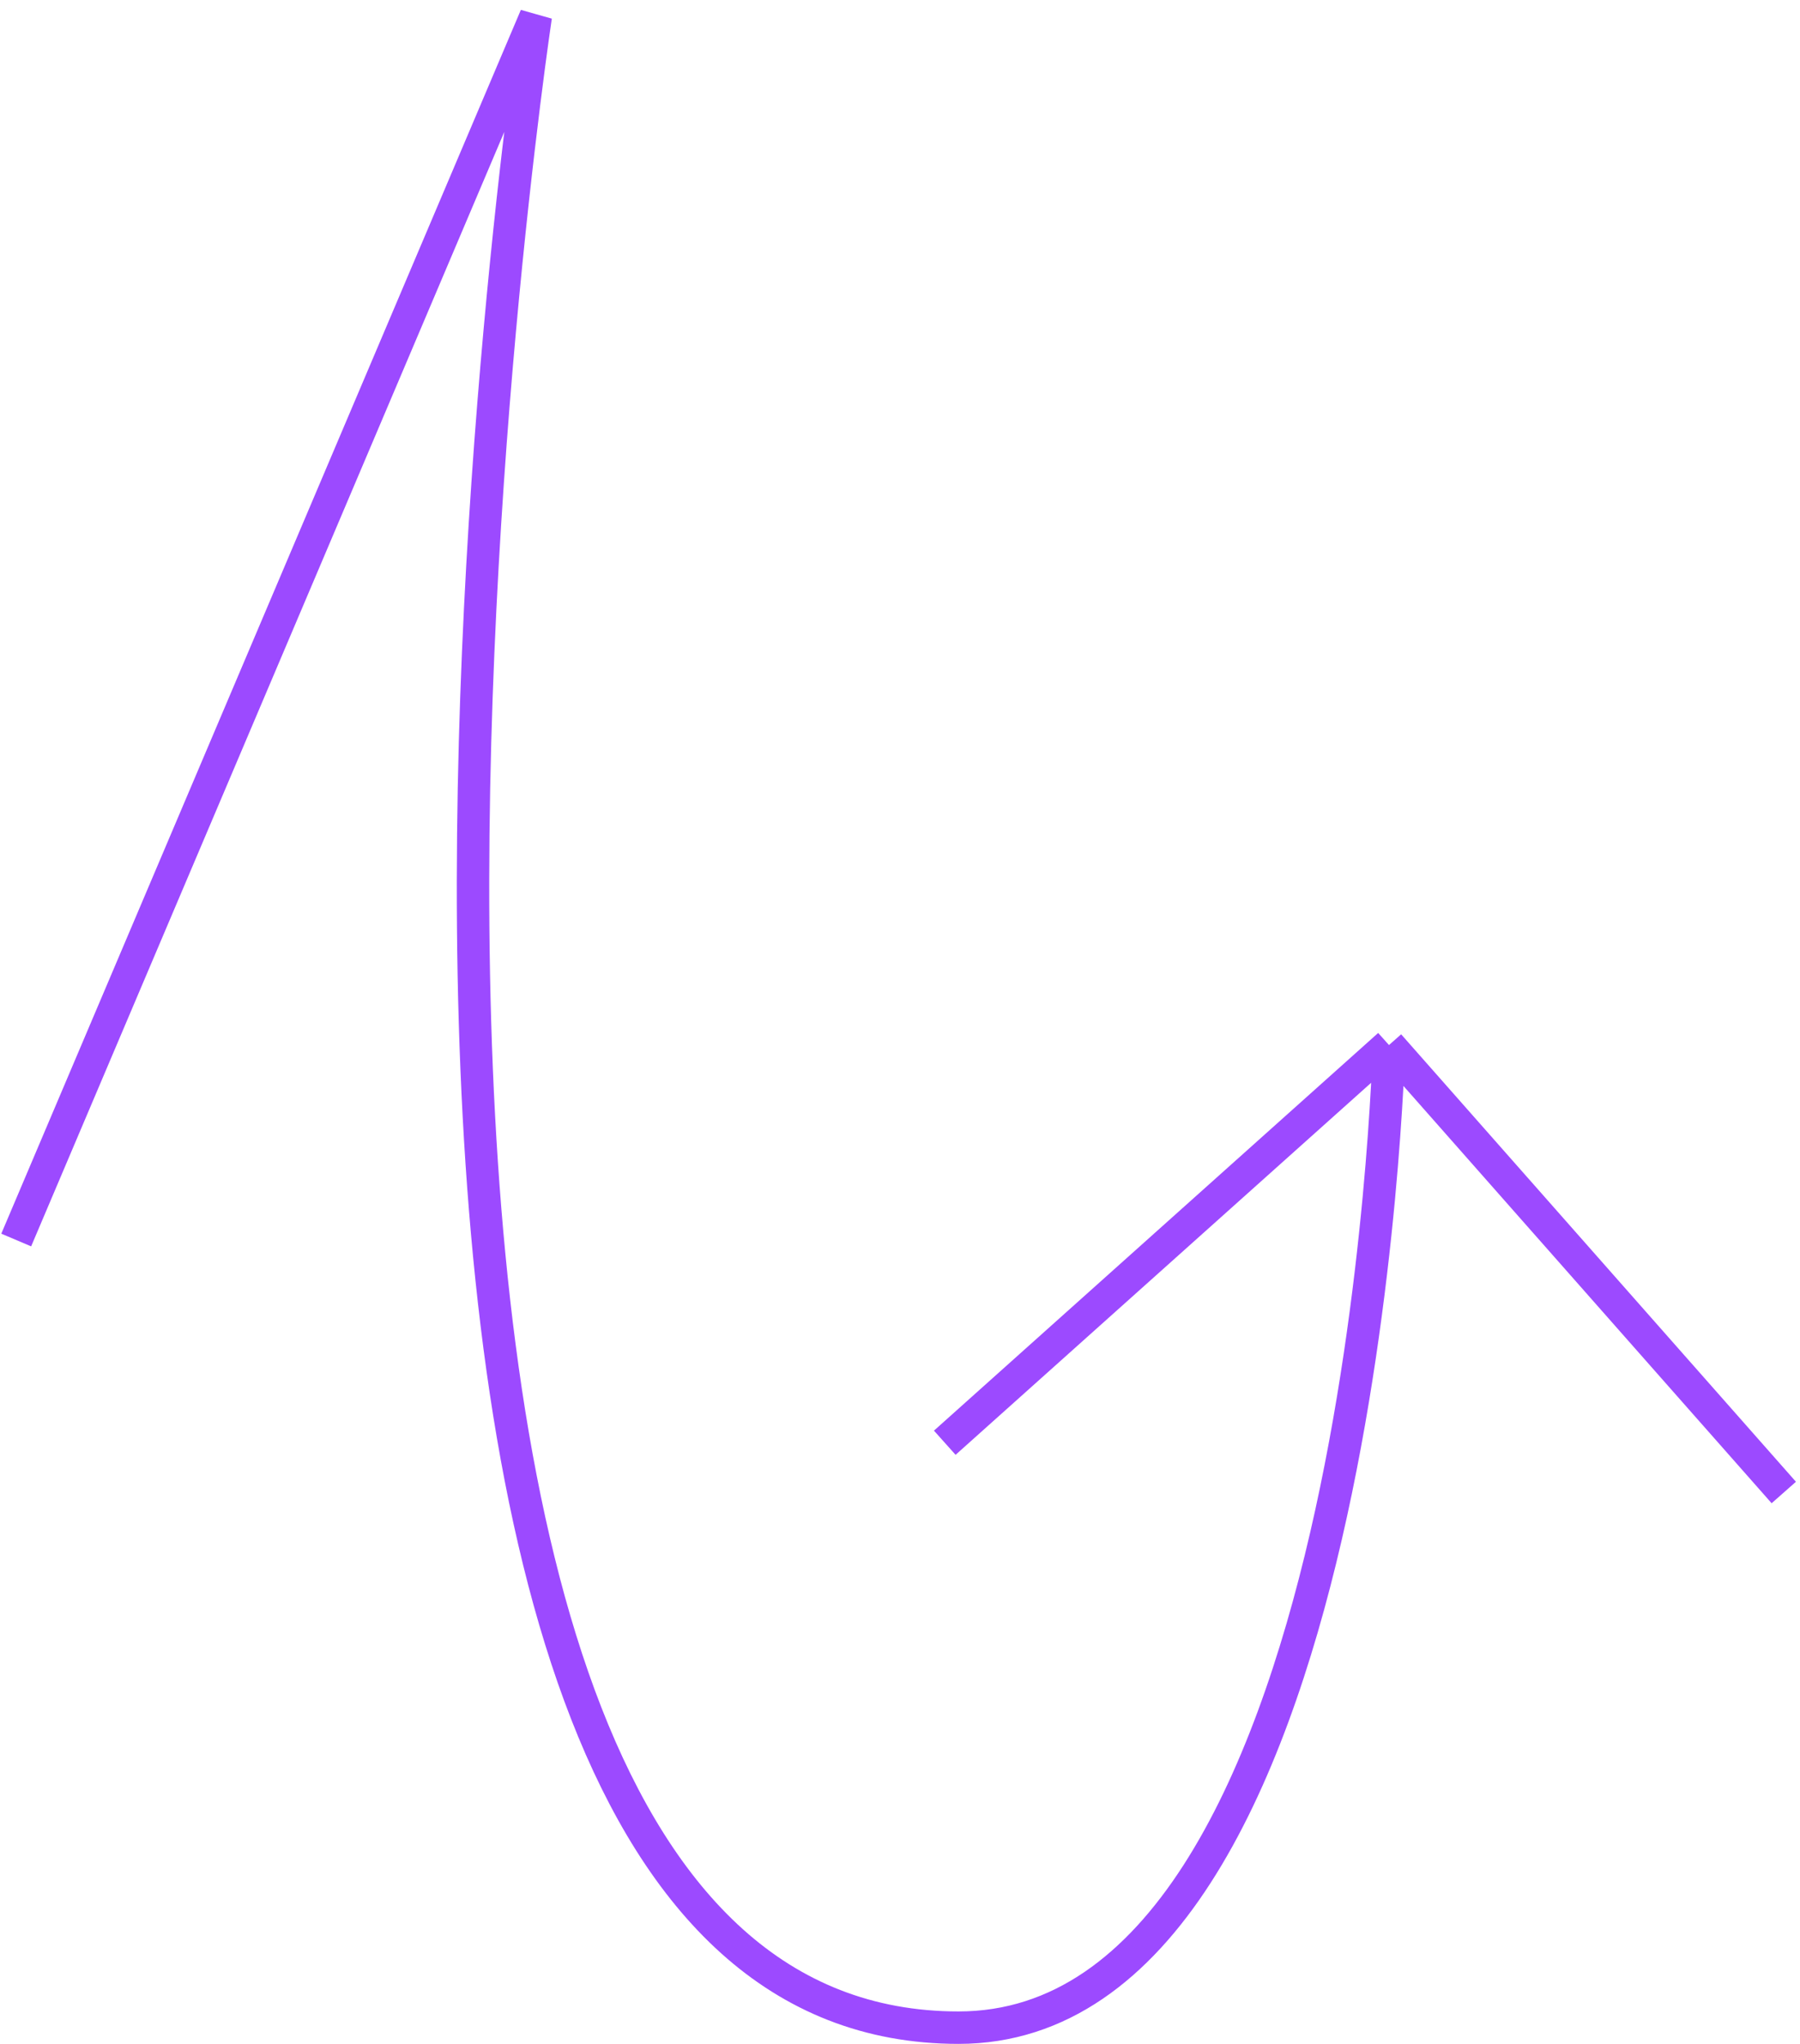
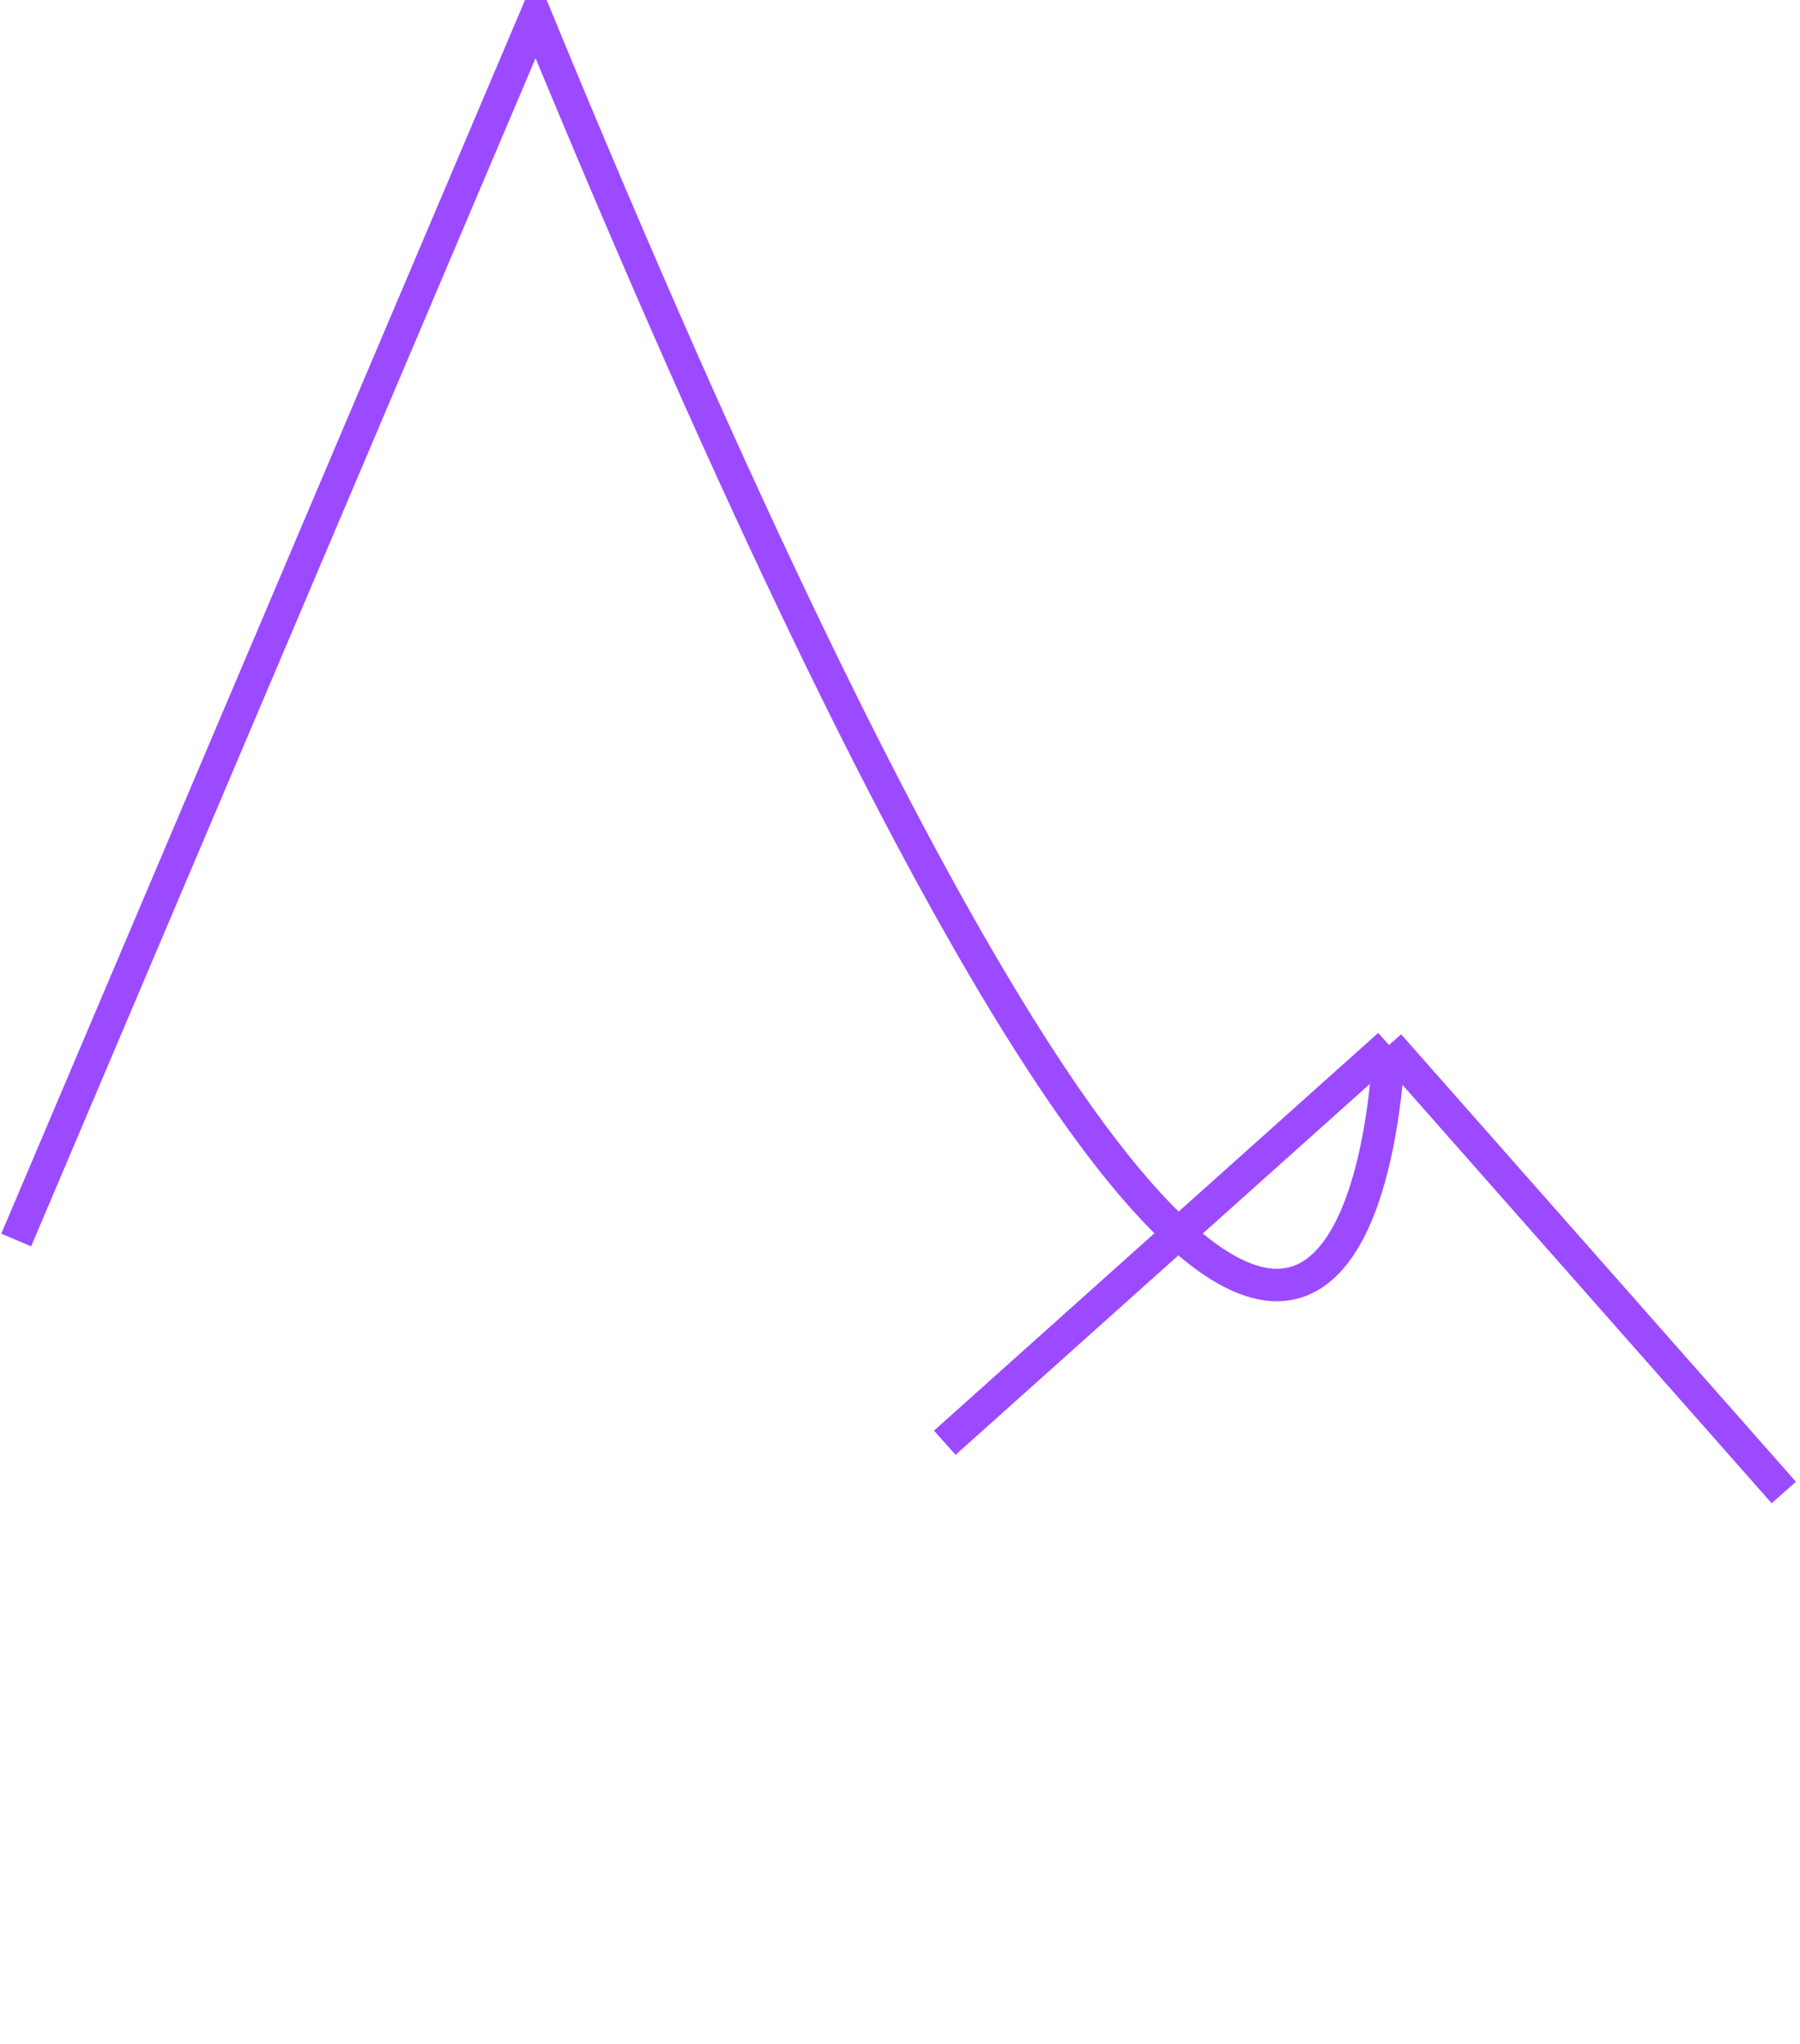
<svg xmlns="http://www.w3.org/2000/svg" width="111" height="126" viewBox="0 0 111 126" fill="none">
  <g id="073">
-     <path id="path" d="M1 76.444L33.04 1C33.04 1 14.35 125 59.111 125C84.132 125 85.654 64.424 85.654 64.424M85.654 64.424L58.261 88.941M85.654 64.424L110 92.009" stroke="#9C4AFF" stroke-width="2" />
+     <path id="path" d="M1 76.444L33.04 1C84.132 125 85.654 64.424 85.654 64.424M85.654 64.424L58.261 88.941M85.654 64.424L110 92.009" stroke="#9C4AFF" stroke-width="2" />
  </g>
</svg>